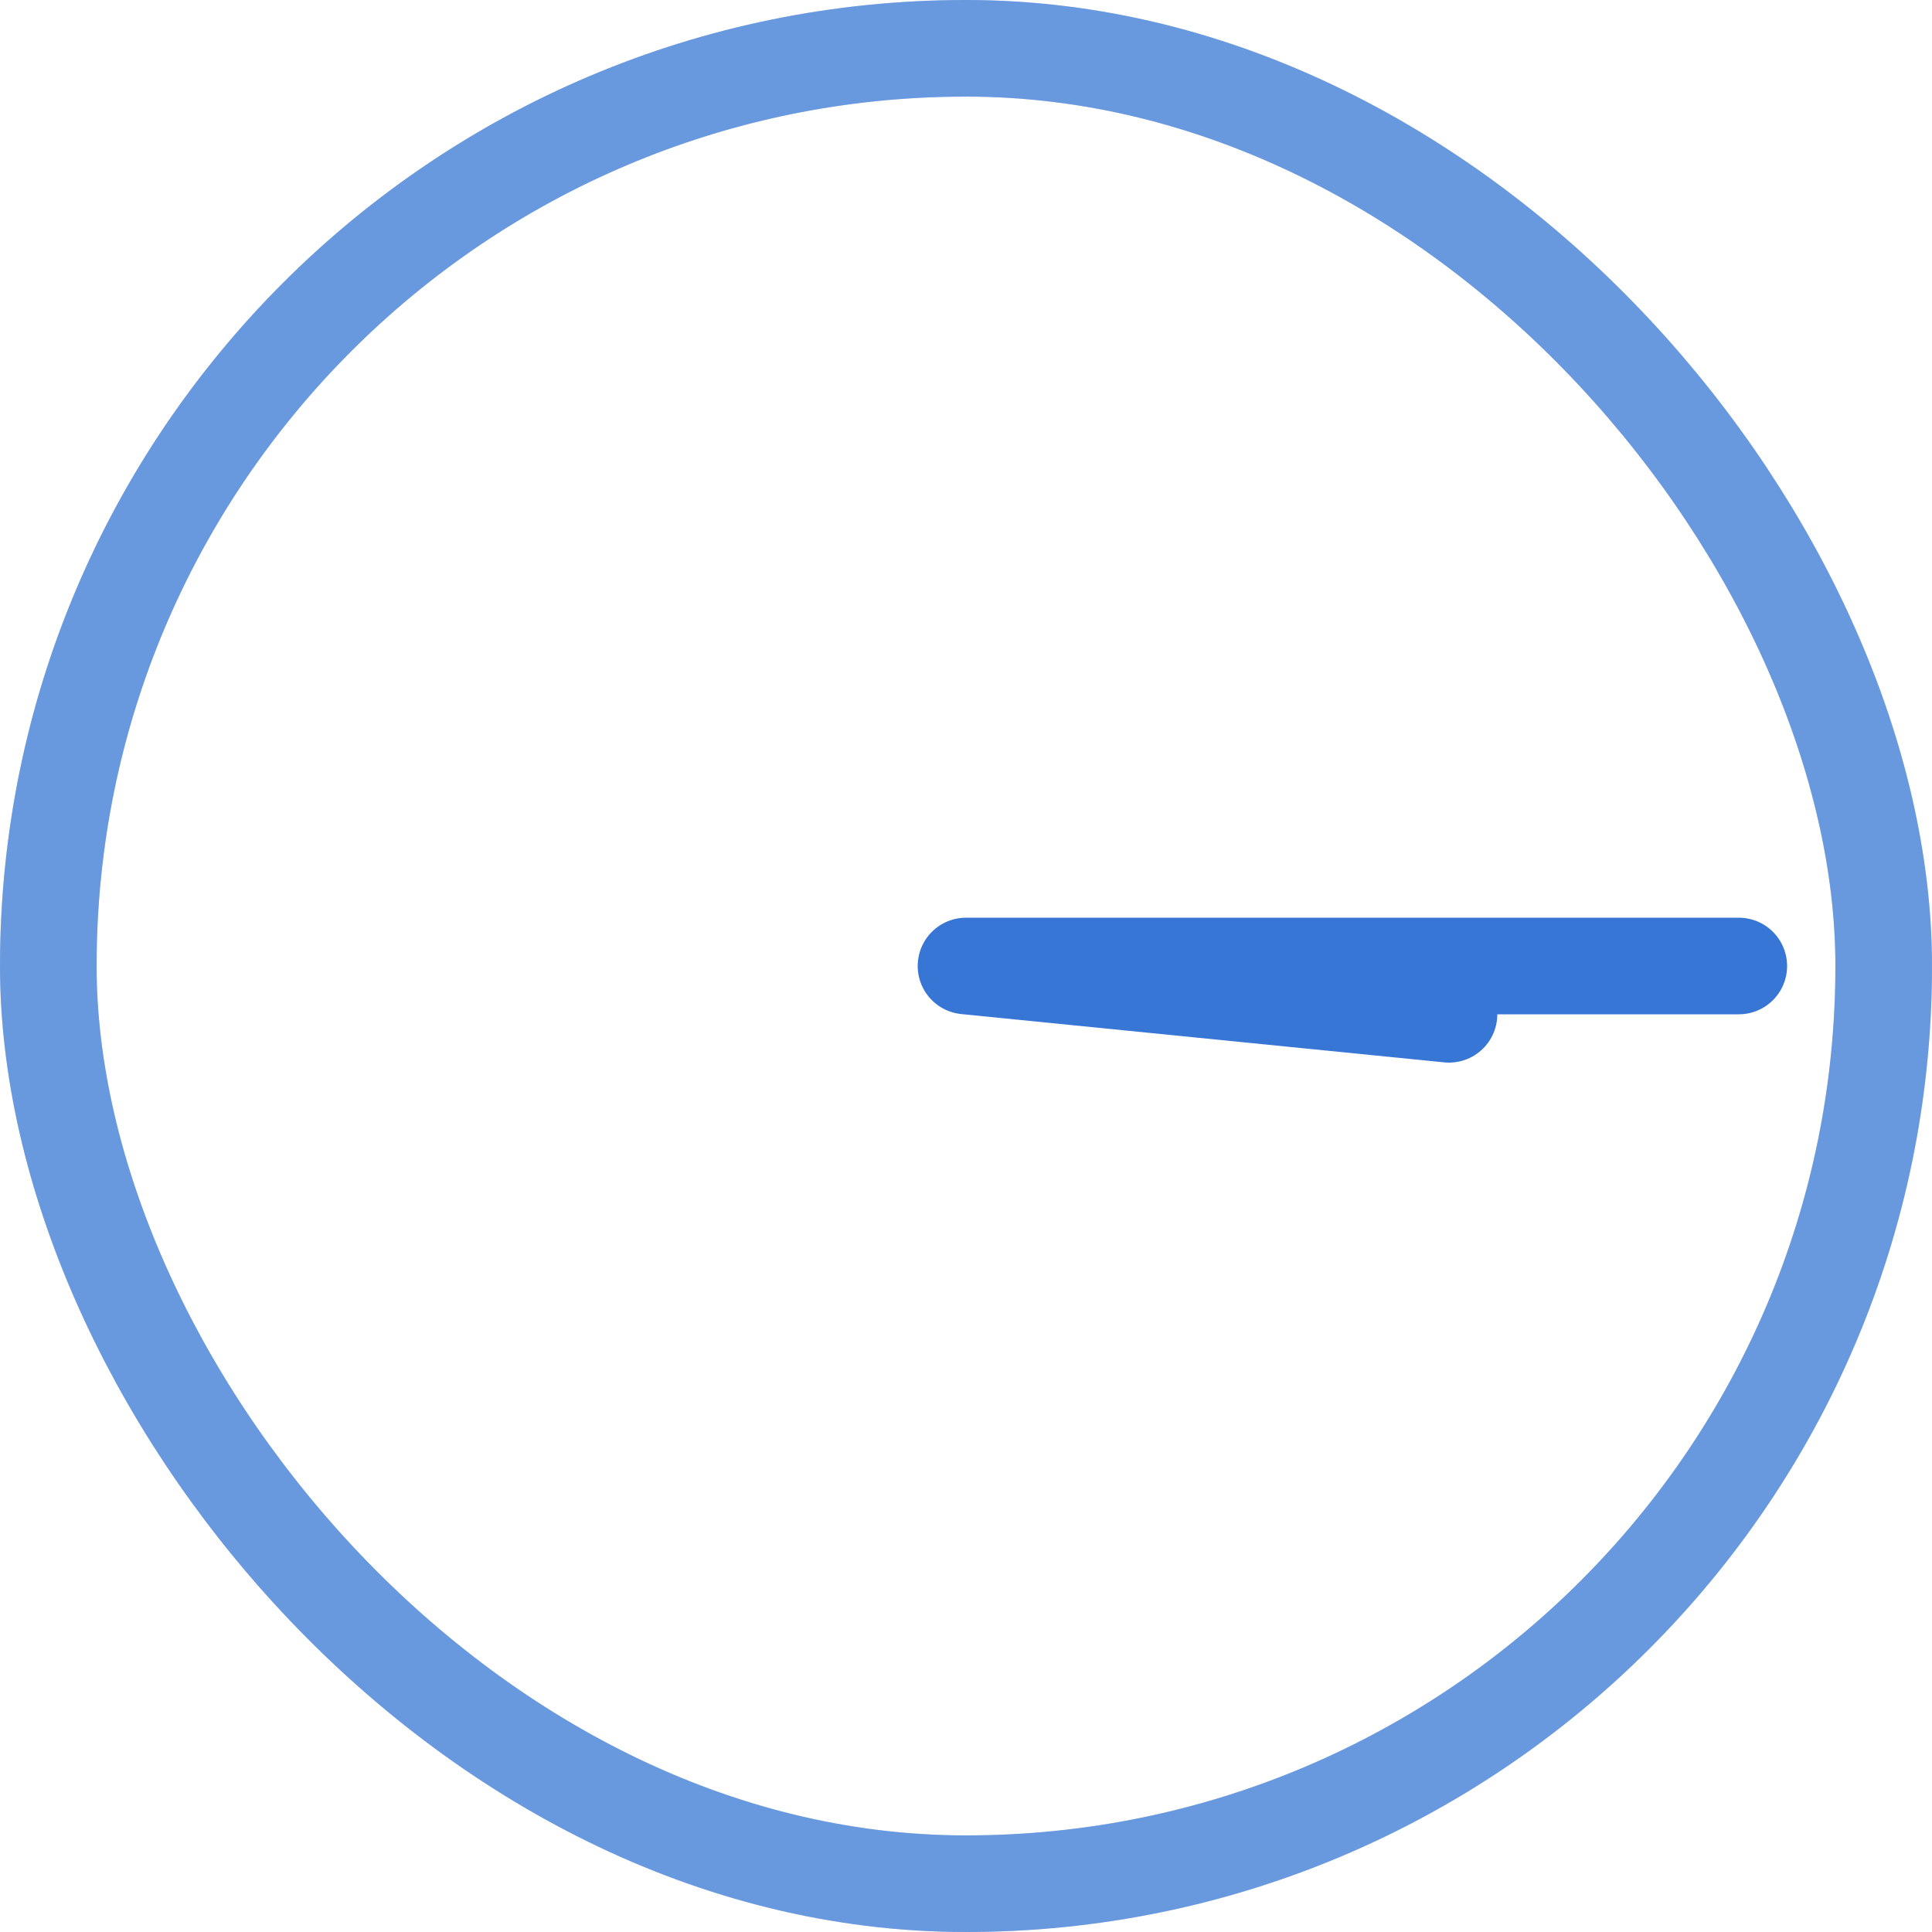
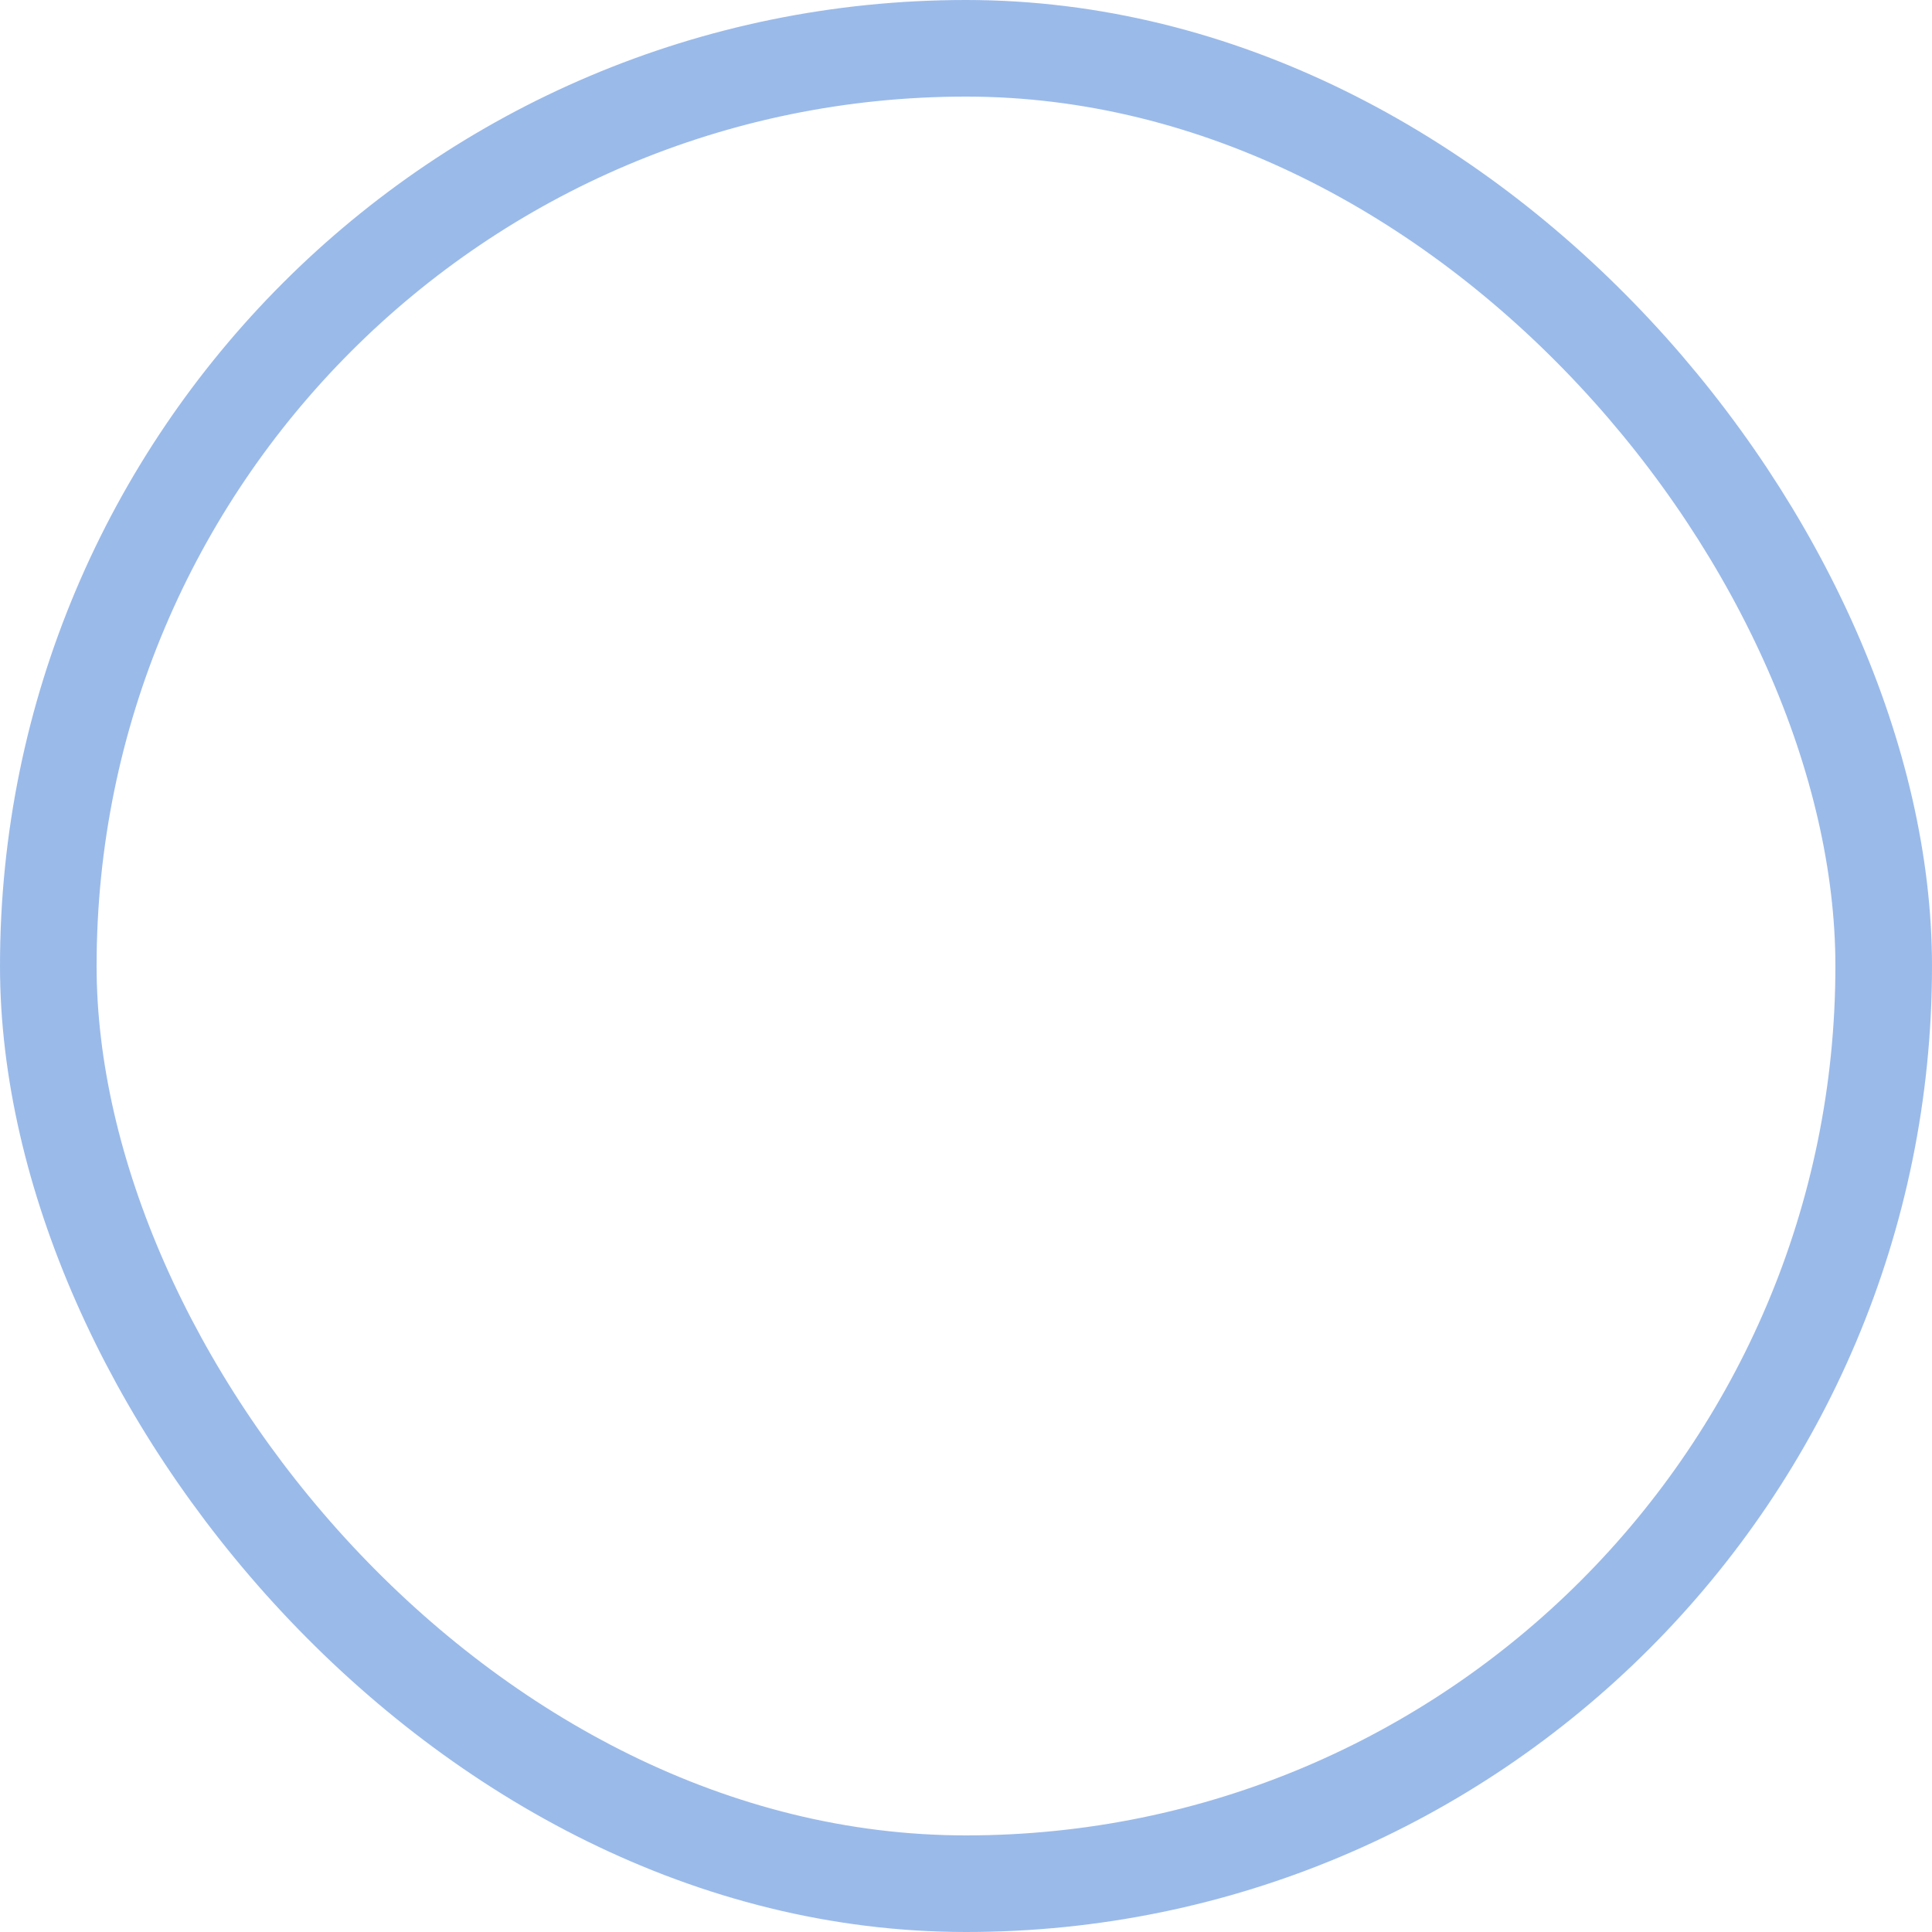
<svg xmlns="http://www.w3.org/2000/svg" width="40" height="40" viewBox="0 0 40 40" fill="none">
  <rect opacity="0.5" x="1" y="1" width="38" height="38" rx="19" stroke="#3776D5" stroke-width="2" stroke-linecap="round" />
-   <rect opacity="0.5" x="1" y="1" width="38" height="38" rx="19" stroke="#3776D5" stroke-width="2" stroke-linecap="round" />
-   <path d="M36 20H20L30 21" stroke="#3776D5" stroke-width="2" stroke-linecap="round" stroke-linejoin="round" />
</svg>